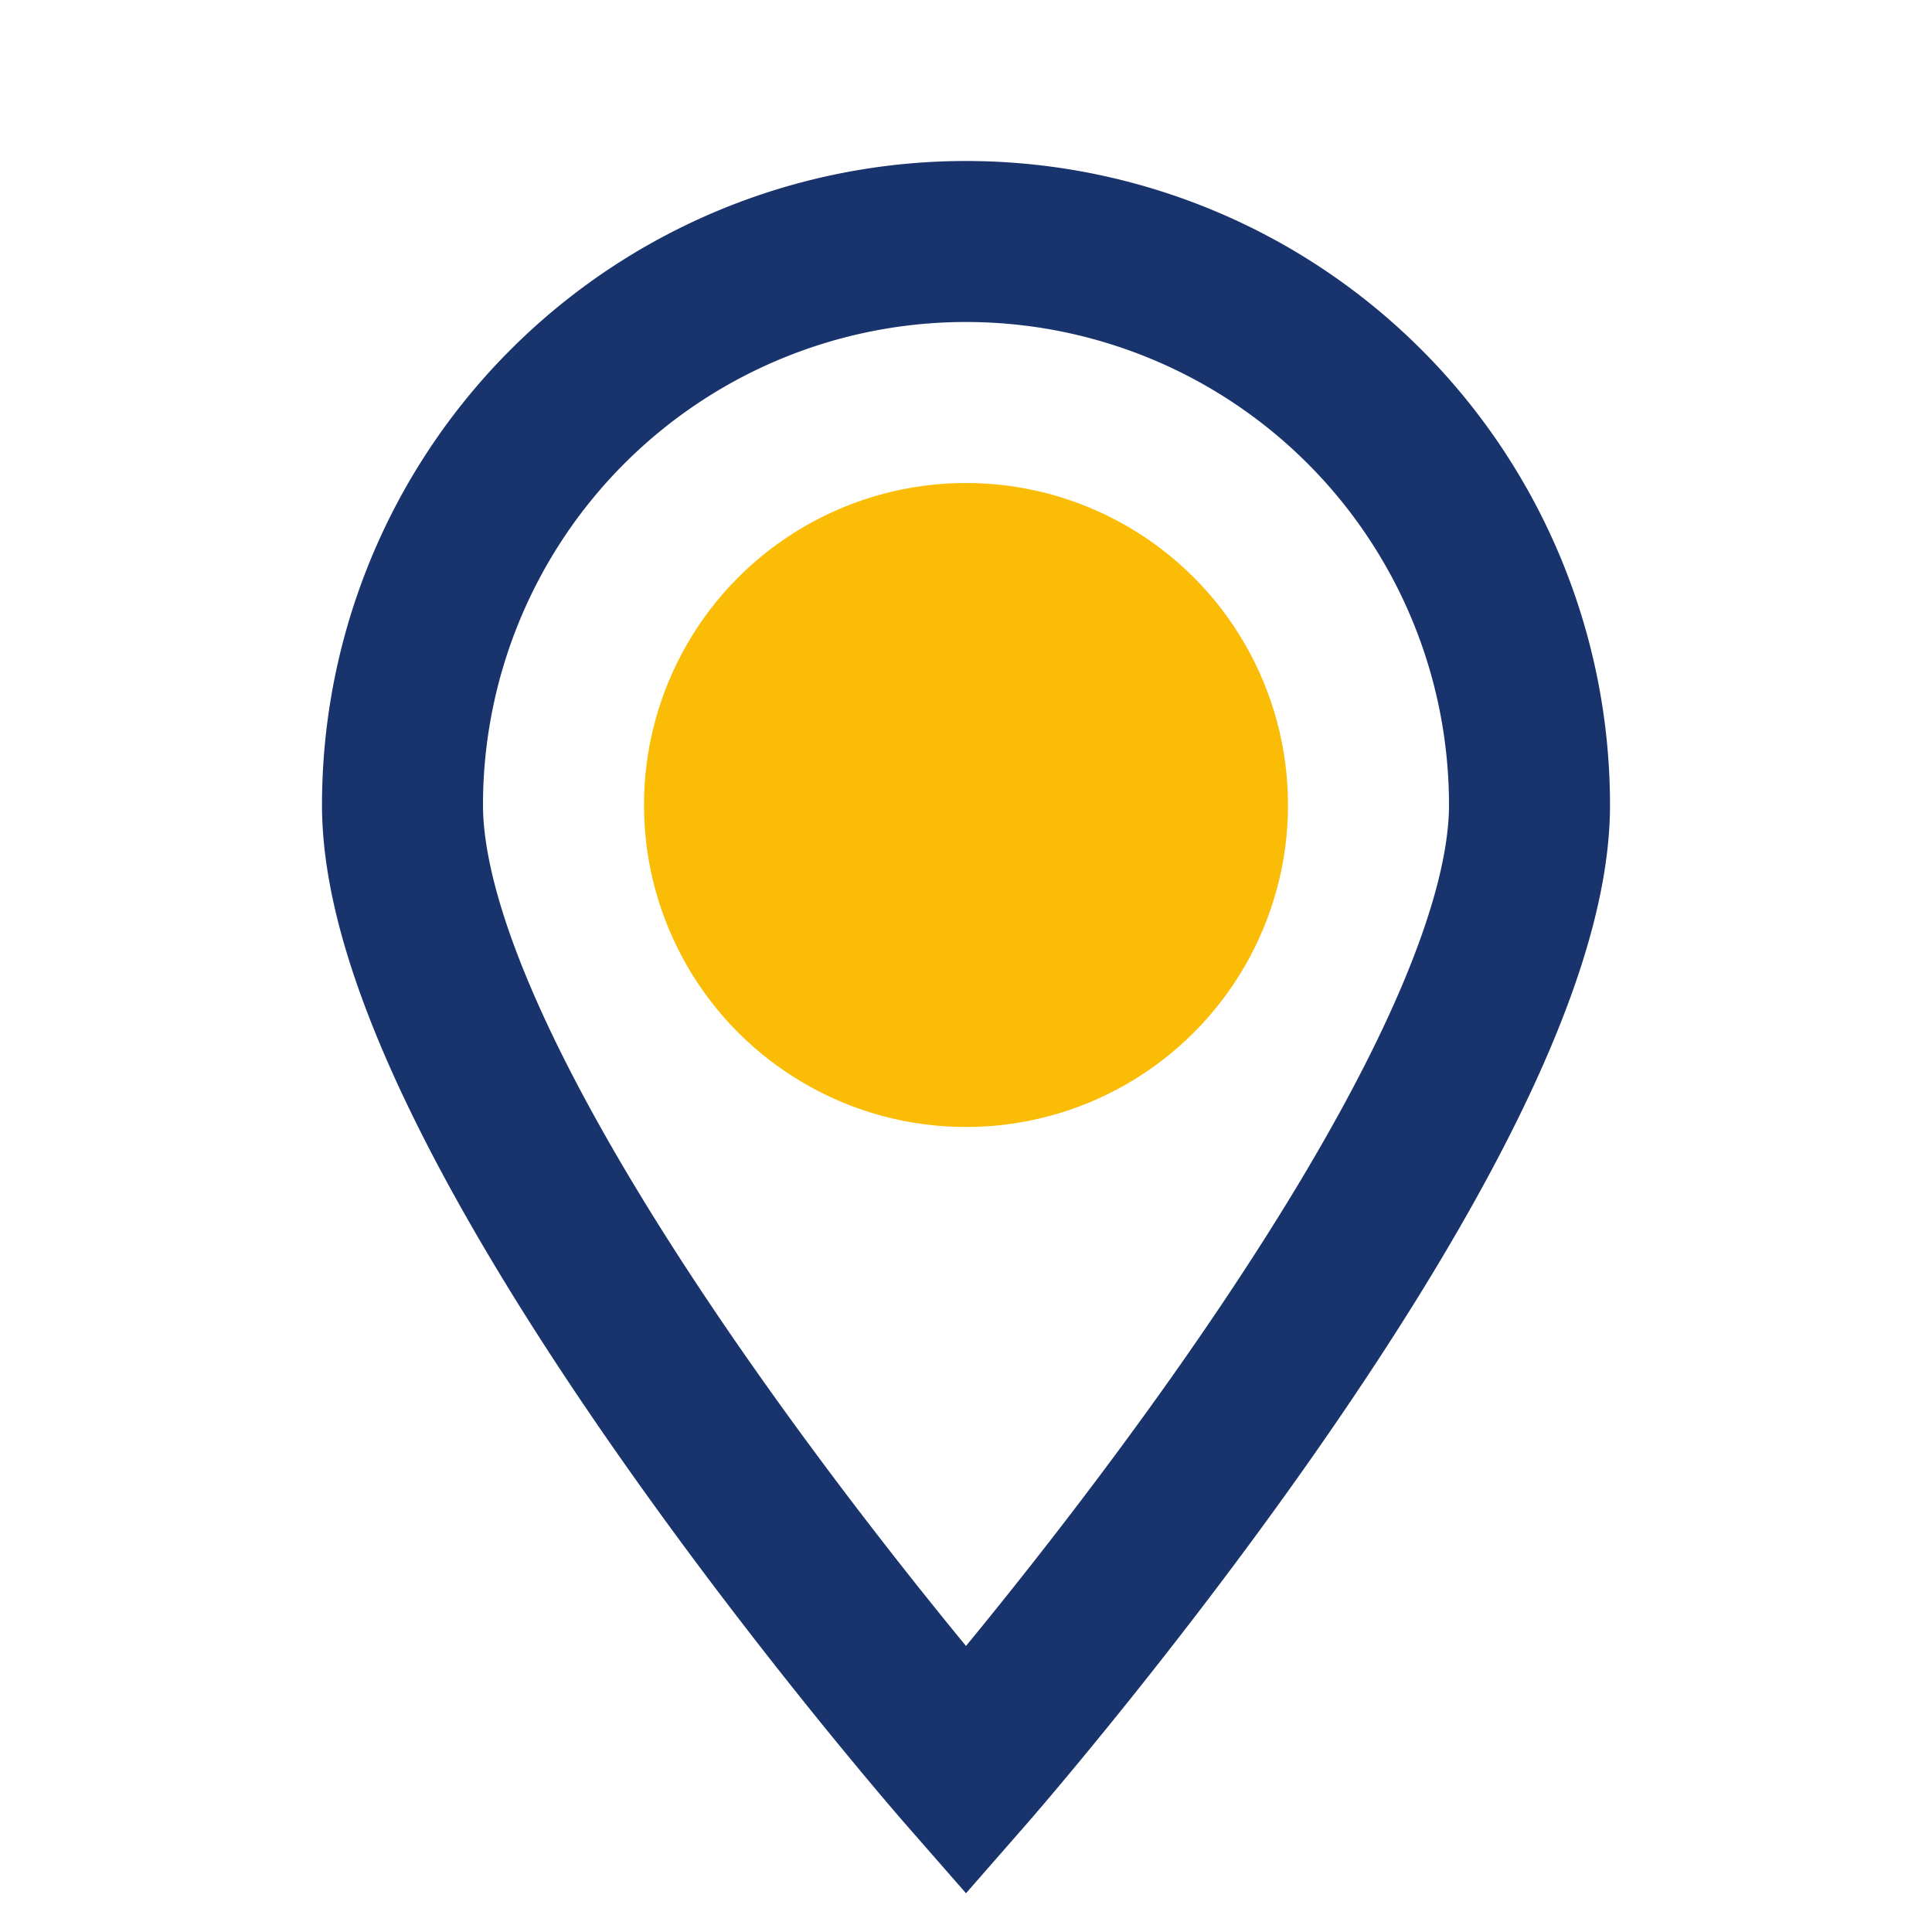
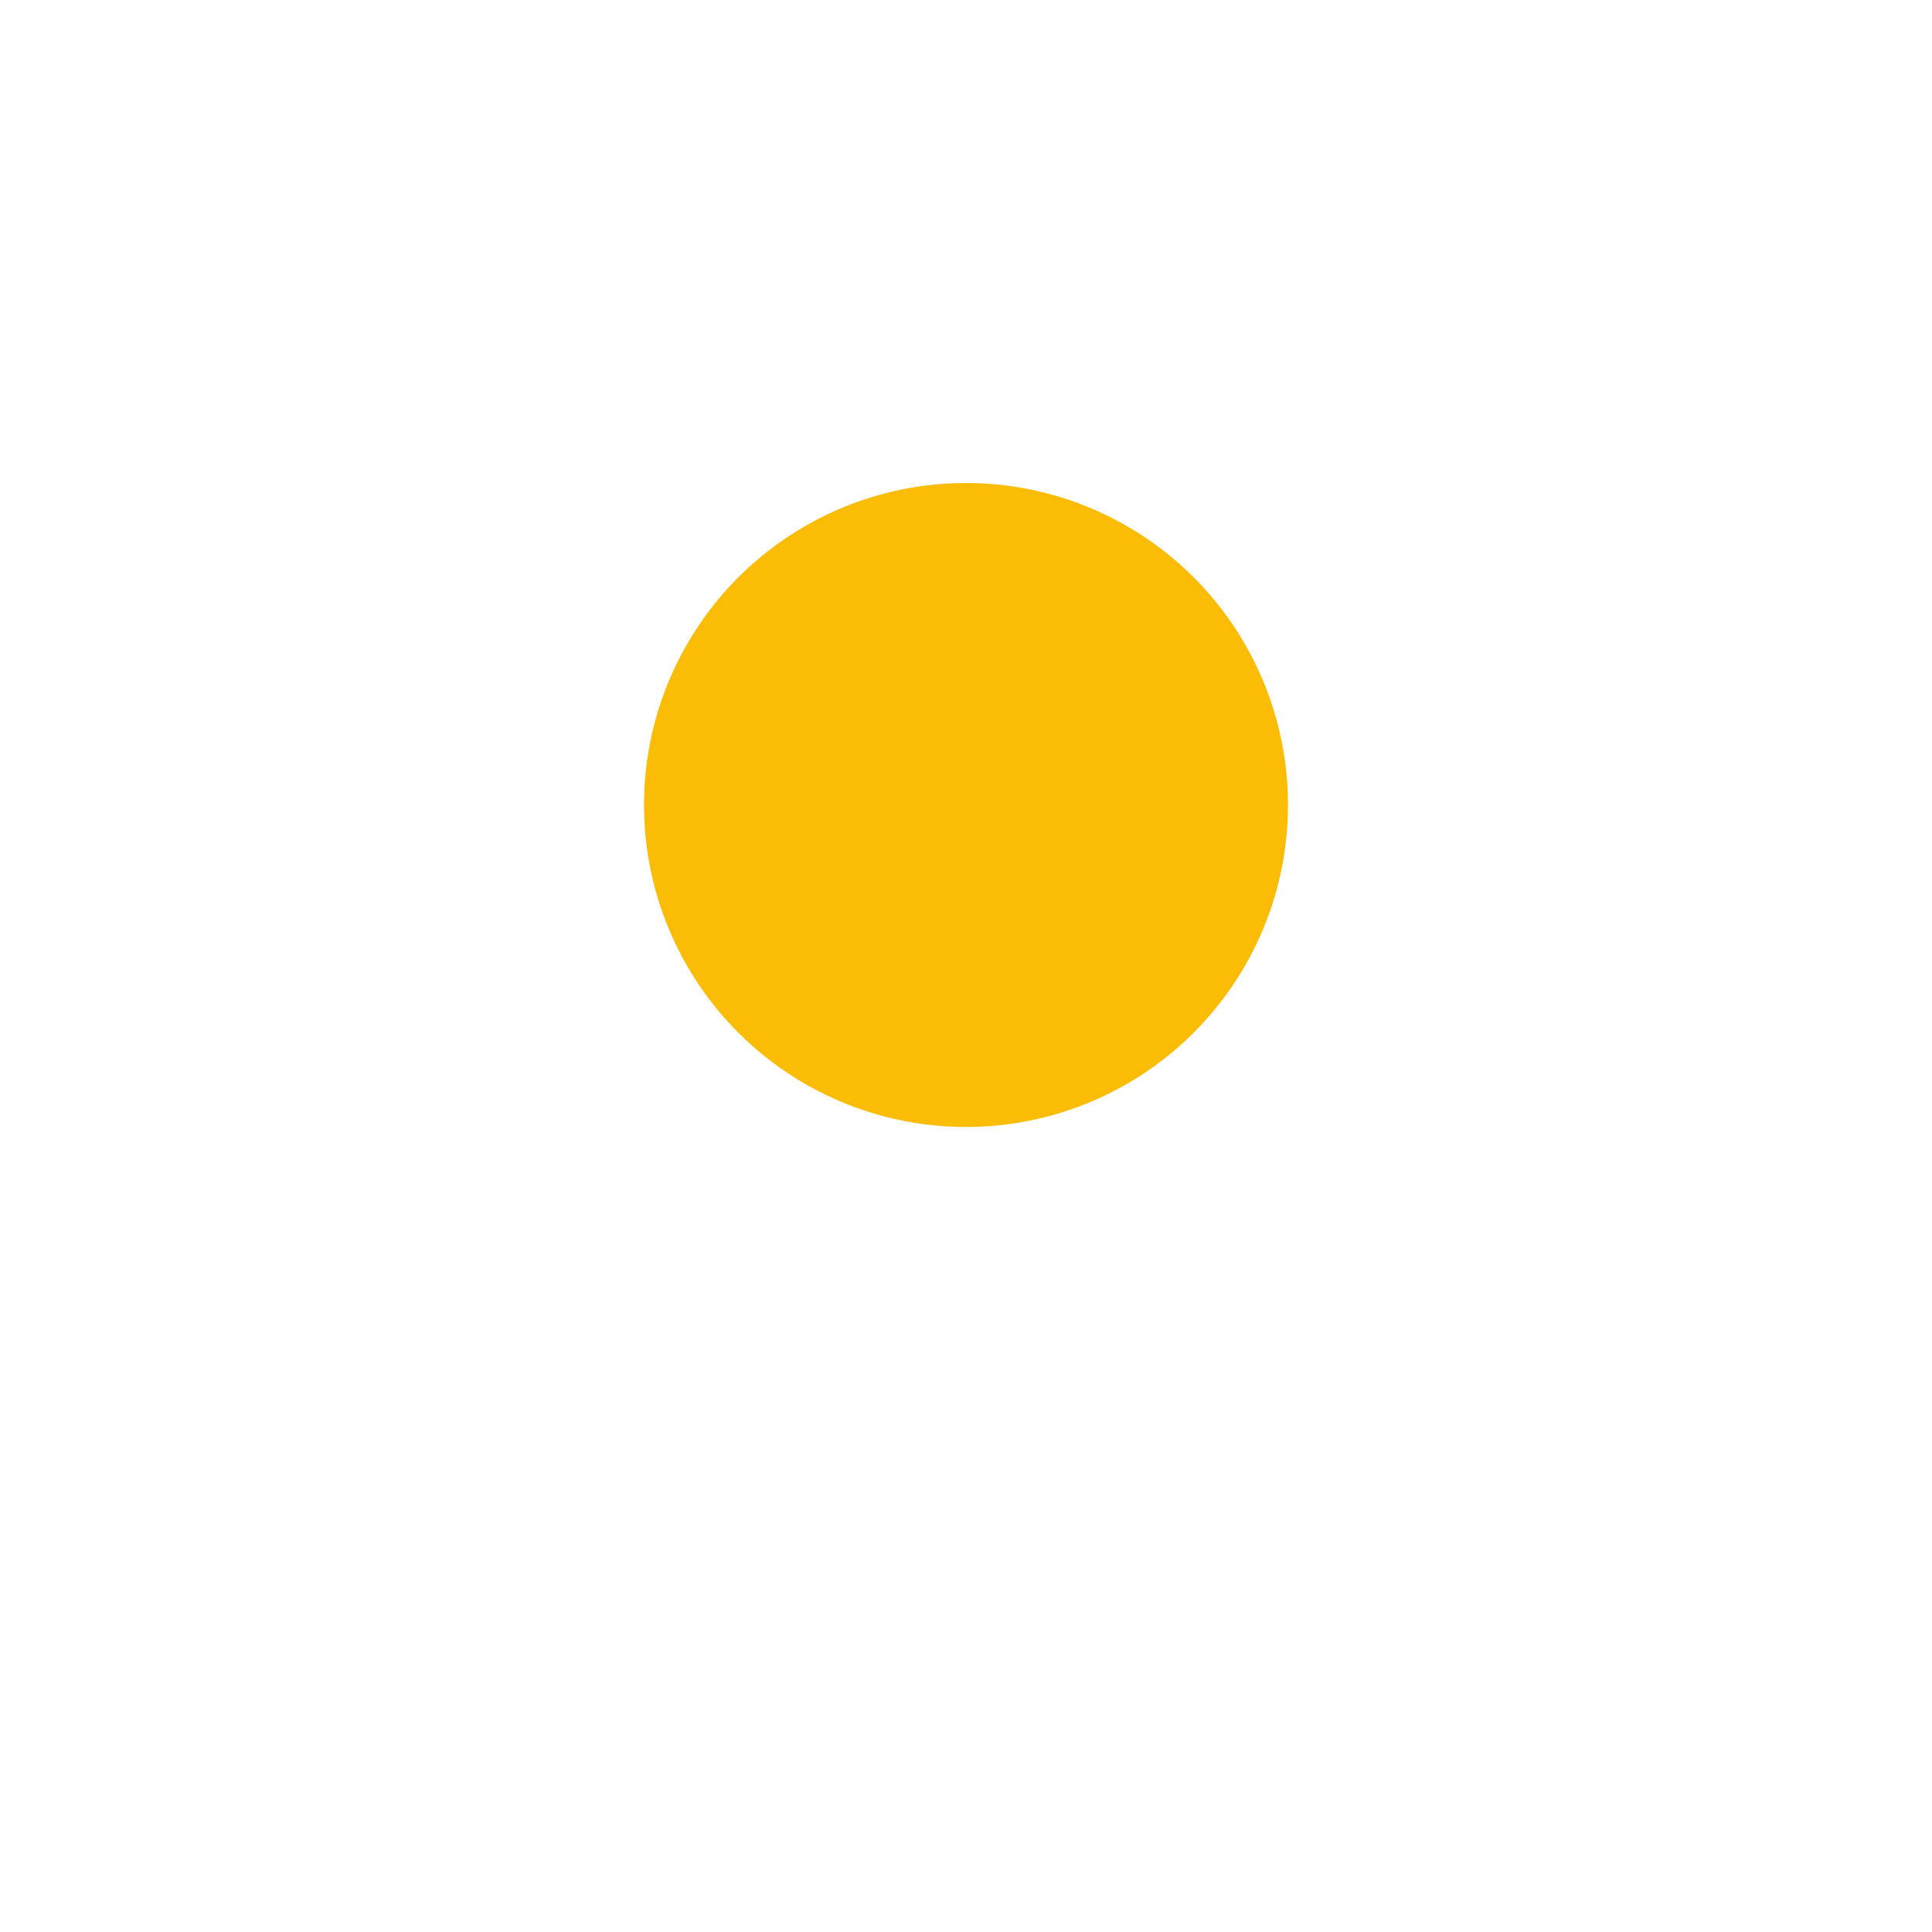
<svg xmlns="http://www.w3.org/2000/svg" width="24" height="24" viewBox="0 0 24 24">
  <circle cx="12" cy="10" r="4" fill="#FBBC05" />
-   <path d="M12 22S5 14 5 10a7 7 0 1114 0c0 4-7 12-7 12z" fill="none" stroke="#19346C" stroke-width="2" />
</svg>